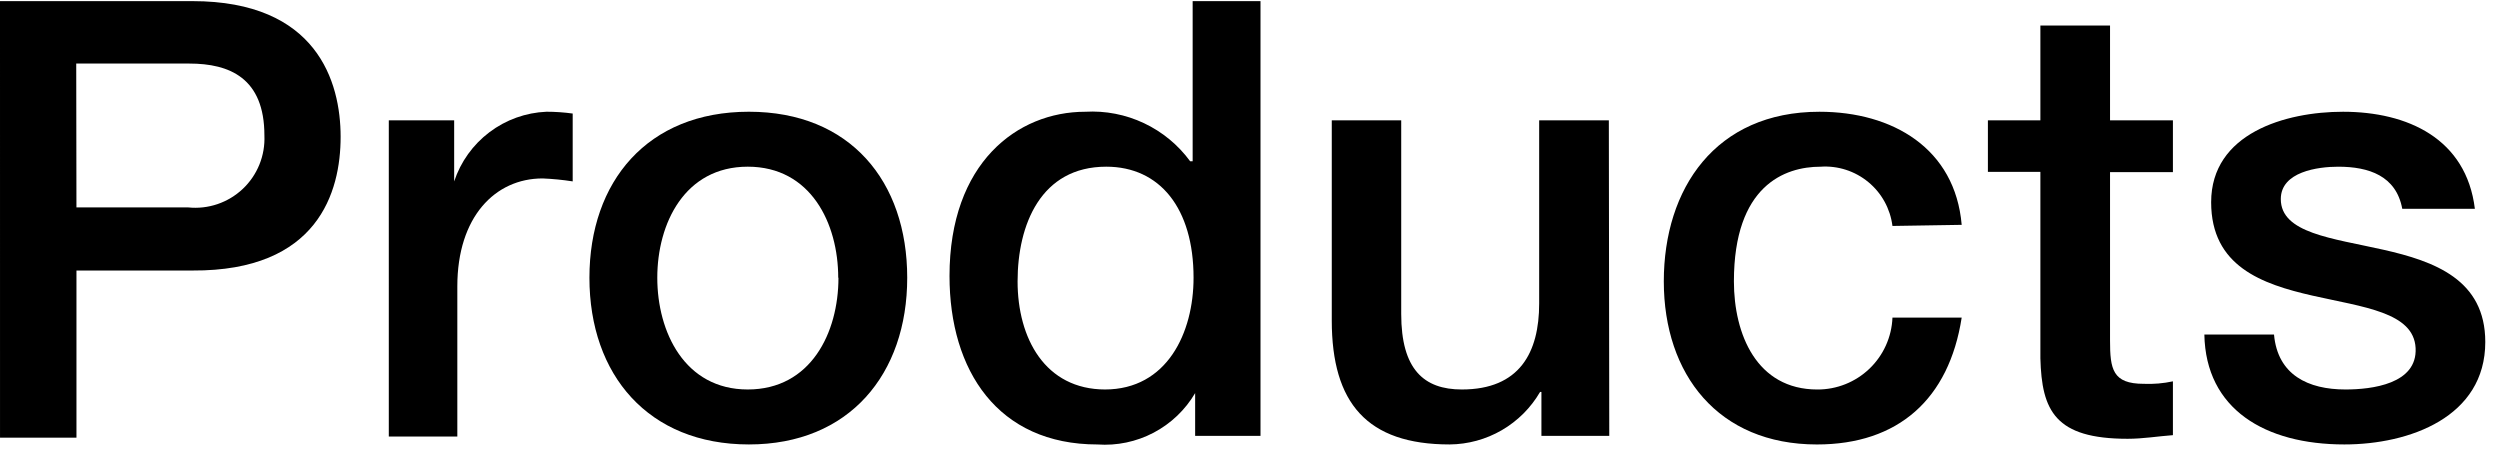
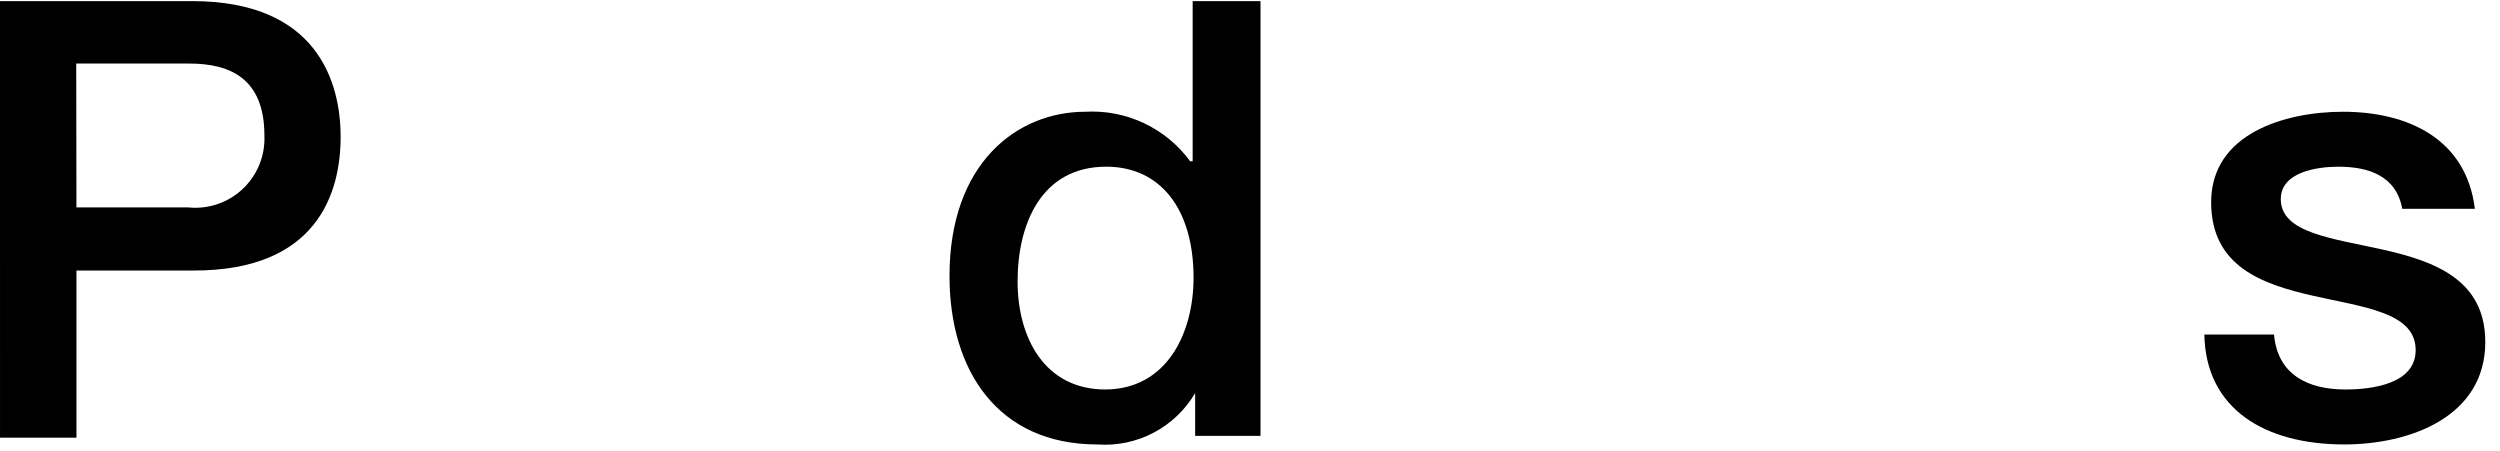
<svg xmlns="http://www.w3.org/2000/svg" fill="none" height="26" viewBox="0 0 144 26" width="144">
  <g fill="#000">
    <path d="m0 .065h11.087c7.165 0 8.533 4.638 8.533 7.817 0 3.179-1.303 7.739-8.533 7.7h-6.683v9.627h-4.403zm4.403 11.882h6.436c.57.059 1.146-.006 1.688-.19.542-.184 1.039-.483 1.456-.876.417-.393.744-.872.959-1.403.215-.531.313-1.102.288-1.674 0-3.309-2.006-4.143-4.325-4.143h-6.514z" />
-     <path d="m22.395 6.931h3.765v3.518c.374-1.129 1.083-2.118 2.033-2.835s2.094-1.128 3.283-1.178c.505-0 1.01.035 1.511.104v3.908c-.574-.089-1.152-.146-1.733-.17-2.736 0-4.912 2.215-4.912 6.214v8.651h-3.947z" />
-     <path d="m33.951 15.998c0-5.55 3.348-9.562 9.185-9.562 5.837 0 9.12 4.012 9.12 9.562s-3.335 9.602-9.12 9.602c-5.785 0-9.185-4-9.185-9.602zm14.331 0c0-3.127-1.576-6.397-5.211-6.397s-5.211 3.27-5.211 6.397 1.576 6.436 5.211 6.436 5.224-3.27 5.224-6.436z" />
    <path d="m72.605 25.105h-3.765v-2.462c-.57.968-1.398 1.758-2.393 2.281-.994.522-2.115.757-3.235.677-5.732 0-8.52-4.247-8.52-9.706 0-6.514 3.908-9.458 7.817-9.458 1.166-.067 2.329.159 3.385.658 1.056.498 1.97 1.253 2.66 2.195h.143v-9.224h3.908zm-8.963-2.671c3.583 0 5.107-3.27 5.107-6.436 0-3.999-1.941-6.397-5.029-6.397-3.765 0-5.107 3.336-5.107 6.606s1.576 6.227 5.055 6.227z" />
-     <path d="m92.694 25.105h-3.908v-2.528h-.078c-.531.913-1.292 1.672-2.205 2.202-.914.53-1.95.813-3.006.821-4.755 0-6.787-2.384-6.787-7.139v-11.53h4v11.152c0 3.192 1.303 4.351 3.491 4.351 3.335 0 4.455-2.136 4.455-4.95v-10.553h4.013z" />
-     <path d="m109.005 13.015c-.124-.99-.622-1.896-1.393-2.53-.77-.635-1.754-.951-2.75-.883-2.071 0-4.989 1.095-4.989 6.606 0 3.035 1.302 6.227 4.808 6.227 1.117.004 2.192-.425 2.999-1.198s1.282-1.828 1.326-2.945h3.987c-.73 4.703-3.661 7.309-8.338 7.309-5.693 0-8.82-4.039-8.82-9.393s2.983-9.771 8.963-9.771c4.221 0 7.817 2.111 8.195 6.514z" />
-     <path d="m114.503 6.931h3.023v-5.459h4.012v5.459h3.622v2.983h-3.622v9.693c0 1.655.143 2.501 1.941 2.501.564.024 1.129-.024 1.681-.143v3.1c-.873.065-1.72.209-2.606.209-4.182 0-4.95-1.615-5.028-4.638v-10.735h-3.023z" />
    <path d="m130.983 19.269c.209 2.332 1.968 3.165 4.117 3.165 1.512 0 4.143-.313 4.039-2.384-.104-2.071-3.023-2.358-5.941-3.022-2.918-.664-5.836-1.693-5.836-5.38 0-3.974 4.286-5.211 7.595-5.211 3.726 0 7.1 1.55 7.595 5.589h-4.182c-.351-1.902-1.928-2.424-3.687-2.424-1.172 0-3.309.287-3.309 1.863 0 1.967 2.958 2.254 5.902 2.918 2.944.664 5.876 1.719 5.876 5.315 0 4.325-4.365 5.902-8.117 5.902-4.573 0-7.986-2.032-8.064-6.332z" />
  </g>
</svg>